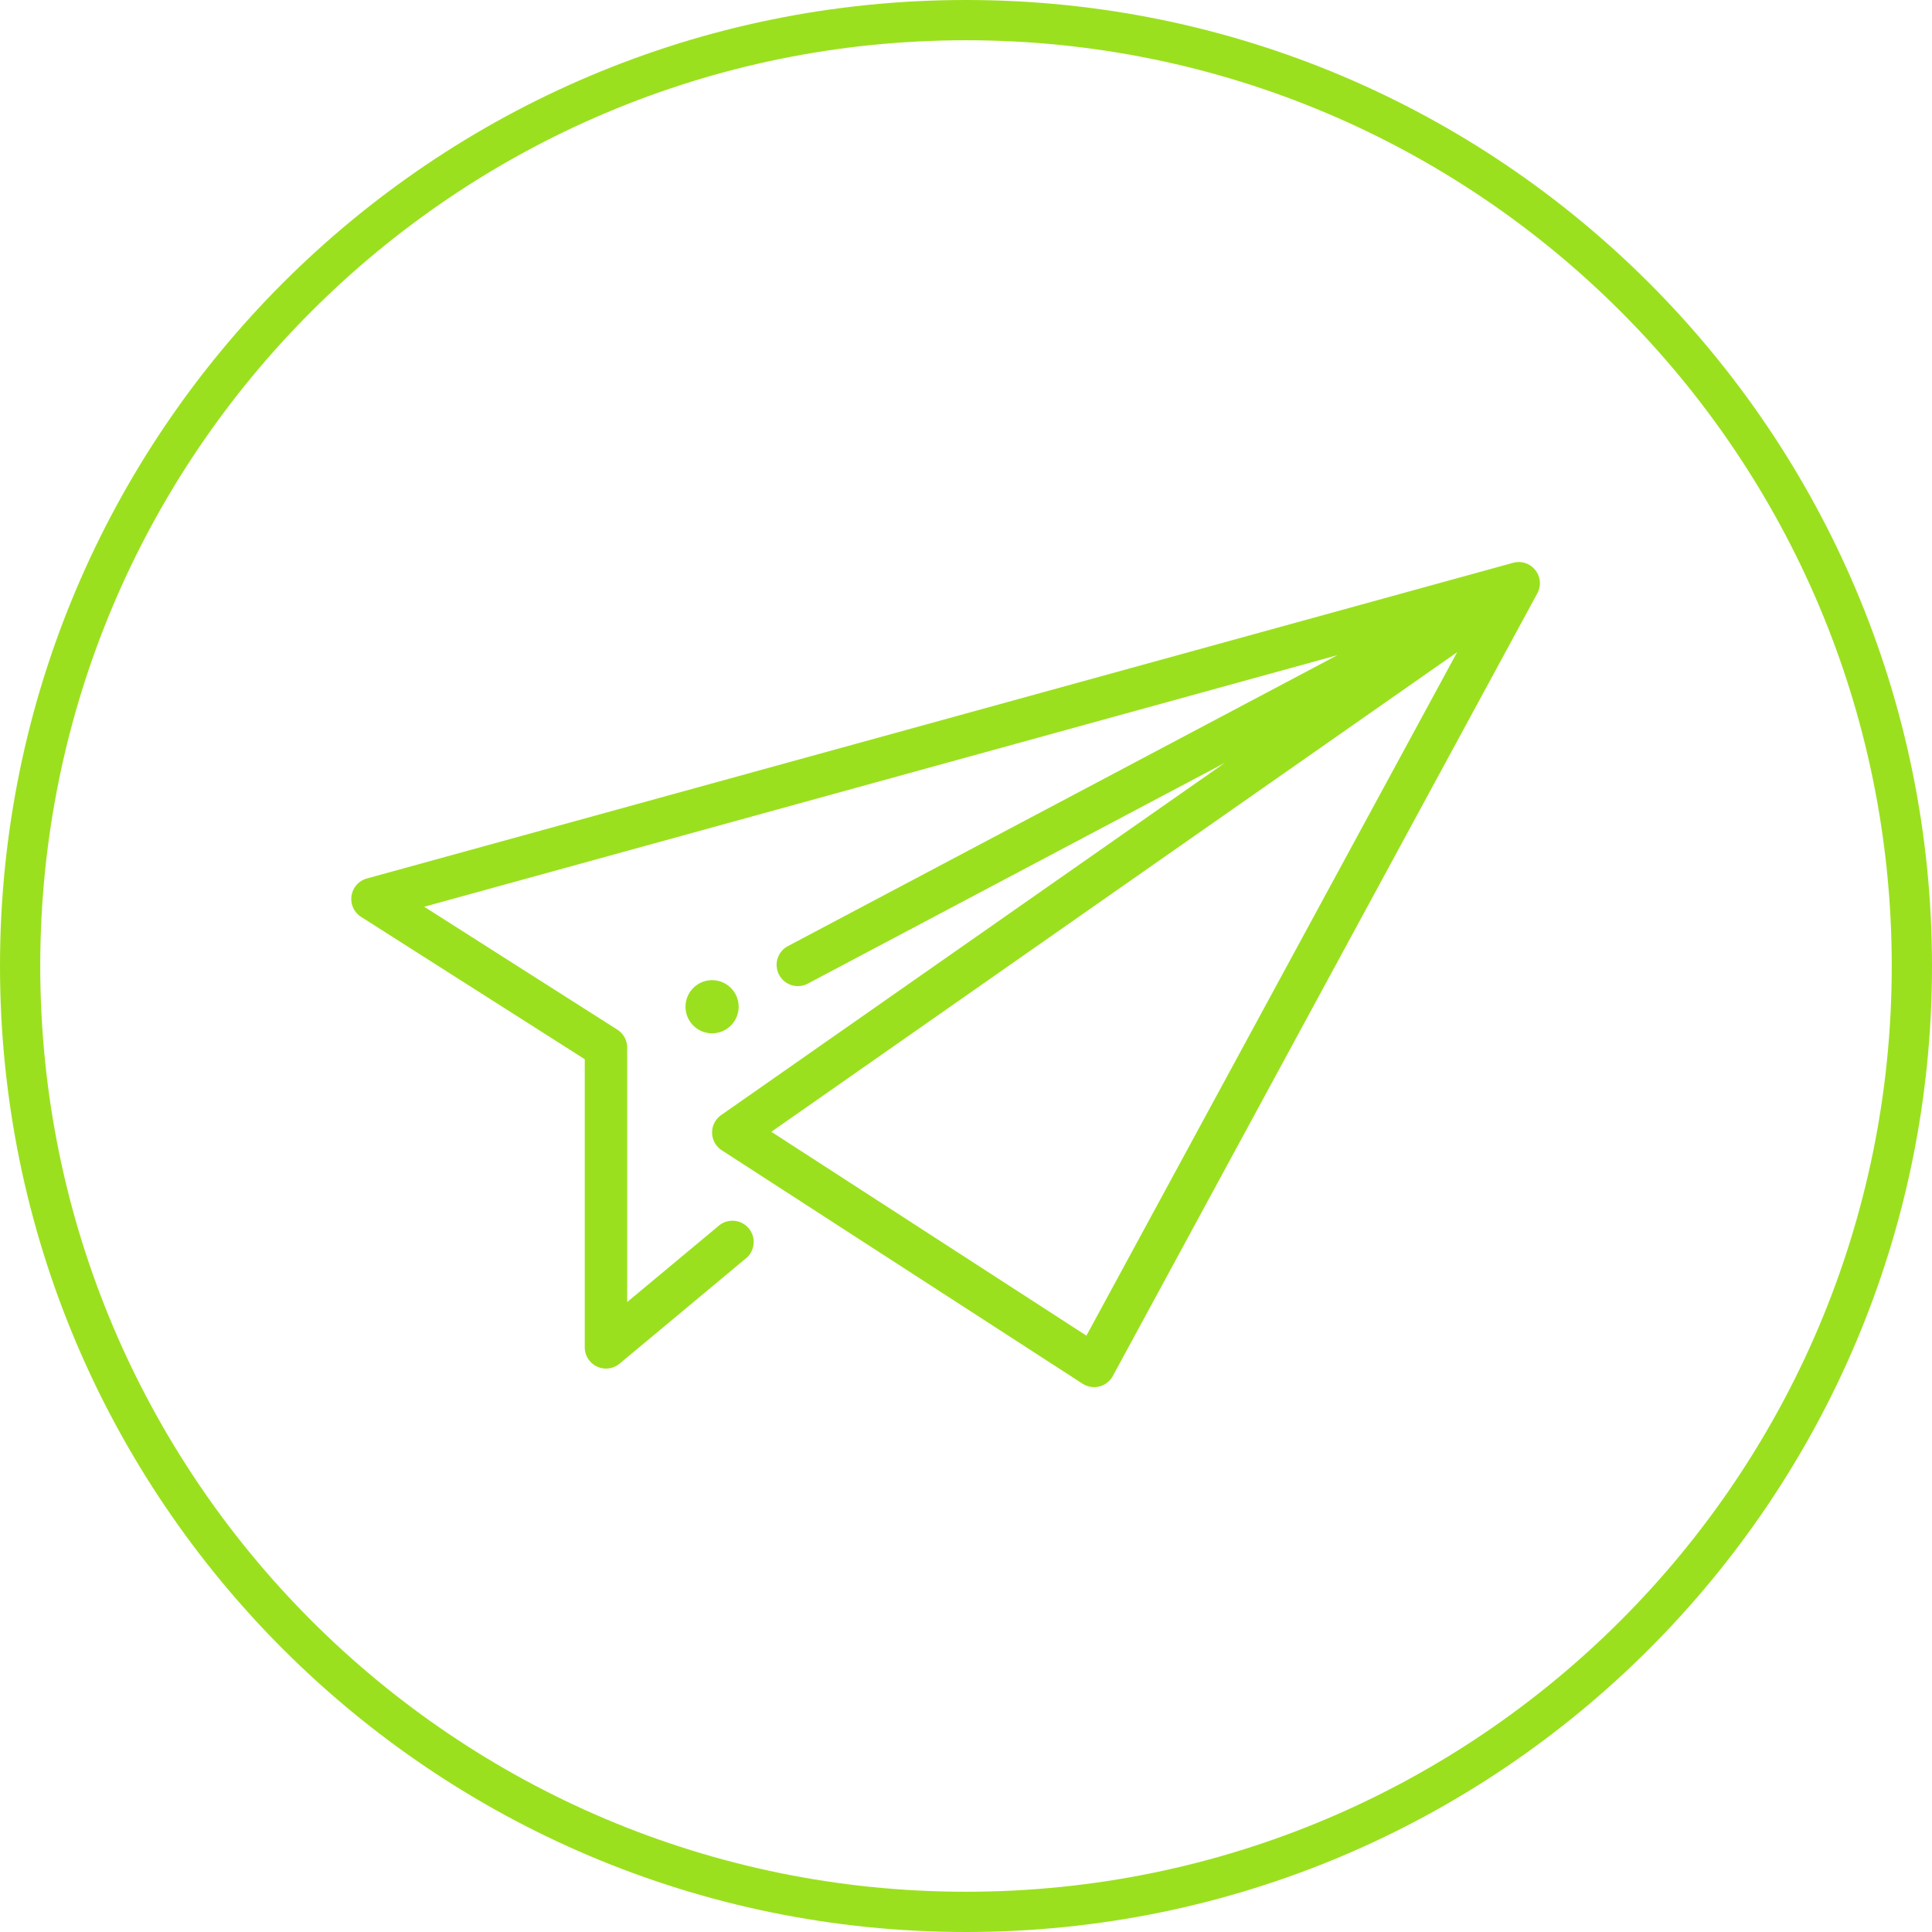
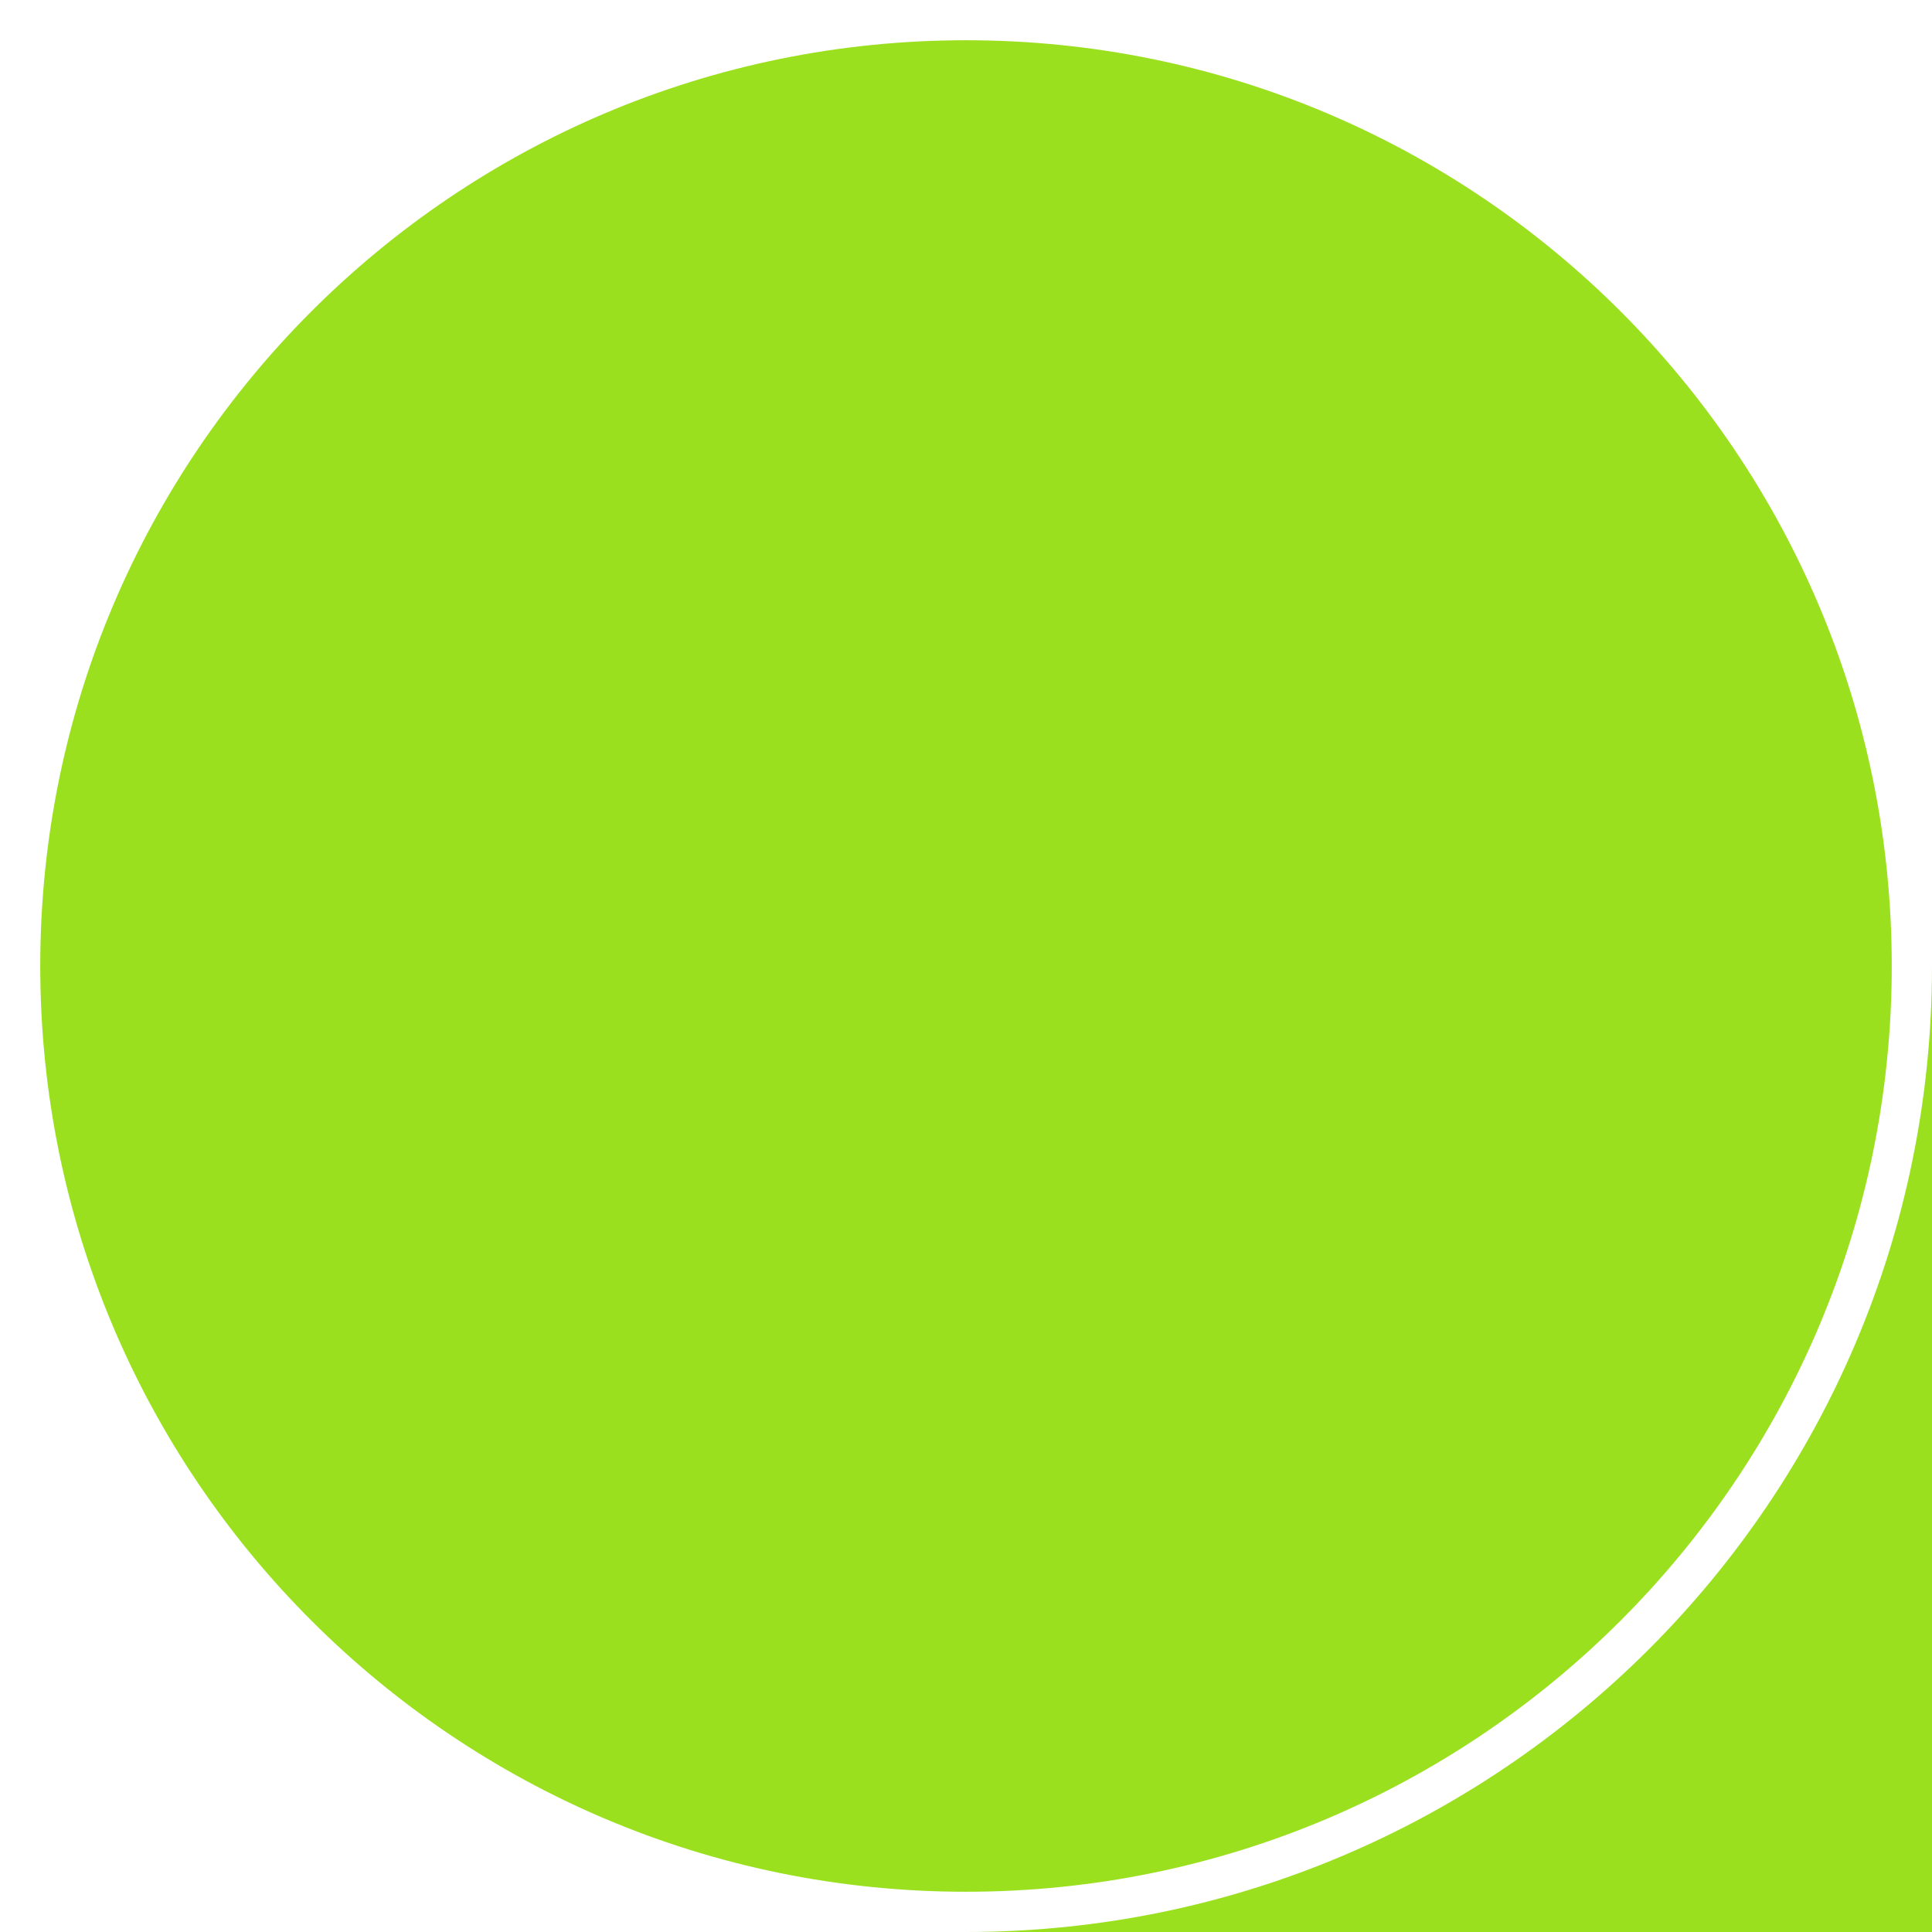
<svg xmlns="http://www.w3.org/2000/svg" aria-hidden="true" viewBox="0 0 48 48">
  <g fill="#9be01e" fill-rule="evenodd">
-     <path fill-rule="nonzero" d="M24 48c13.255 0 24-10.745 24-24S37.255 0 24 0 0 10.745 0 24s10.745 24 24 24zm0-1C11.297 47 1 36.703 1 24S11.297 1 24 1s23 10.297 23 23-10.297 23-23 23z" />
+     <path fill-rule="nonzero" d="M24 48c13.255 0 24-10.745 24-24s10.745 24 24 24zm0-1C11.297 47 1 36.703 1 24S11.297 1 24 1s23 10.297 23 23-10.297 23-23 23z" />
    <path d="M18.351 25.038a.66.66 0 10-1.319 0 .66.66 0 001.319 0" />
-     <path d="M26.992 33.184l-7.828-5.065 17.038-11.915-9.21 16.98zm11.21-18.929a.53.53 0 00-.328-.272h-.002a.205.205 0 00-.027-.006h-.001l-.001-.001a.525.525 0 00-.262.01l-28.467 7.84a.528.528 0 00-.142.954l5.556 3.536v7.159a.528.528 0 00.865.405l3.164-2.637a.528.528 0 00-.675-.81l-2.3 1.916v-6.323a.526.526 0 00-.244-.444l-4.798-3.054 22.687-6.25-13.673 7.239a.528.528 0 00.494.932l10.384-5.497-12.515 8.752a.527.527 0 00.015.874l8.965 5.8a.528.528 0 00.75-.19L38.19 14.75a.536.536 0 00.065-.203.526.526 0 00-.052-.293z" />
  </g>
</svg>